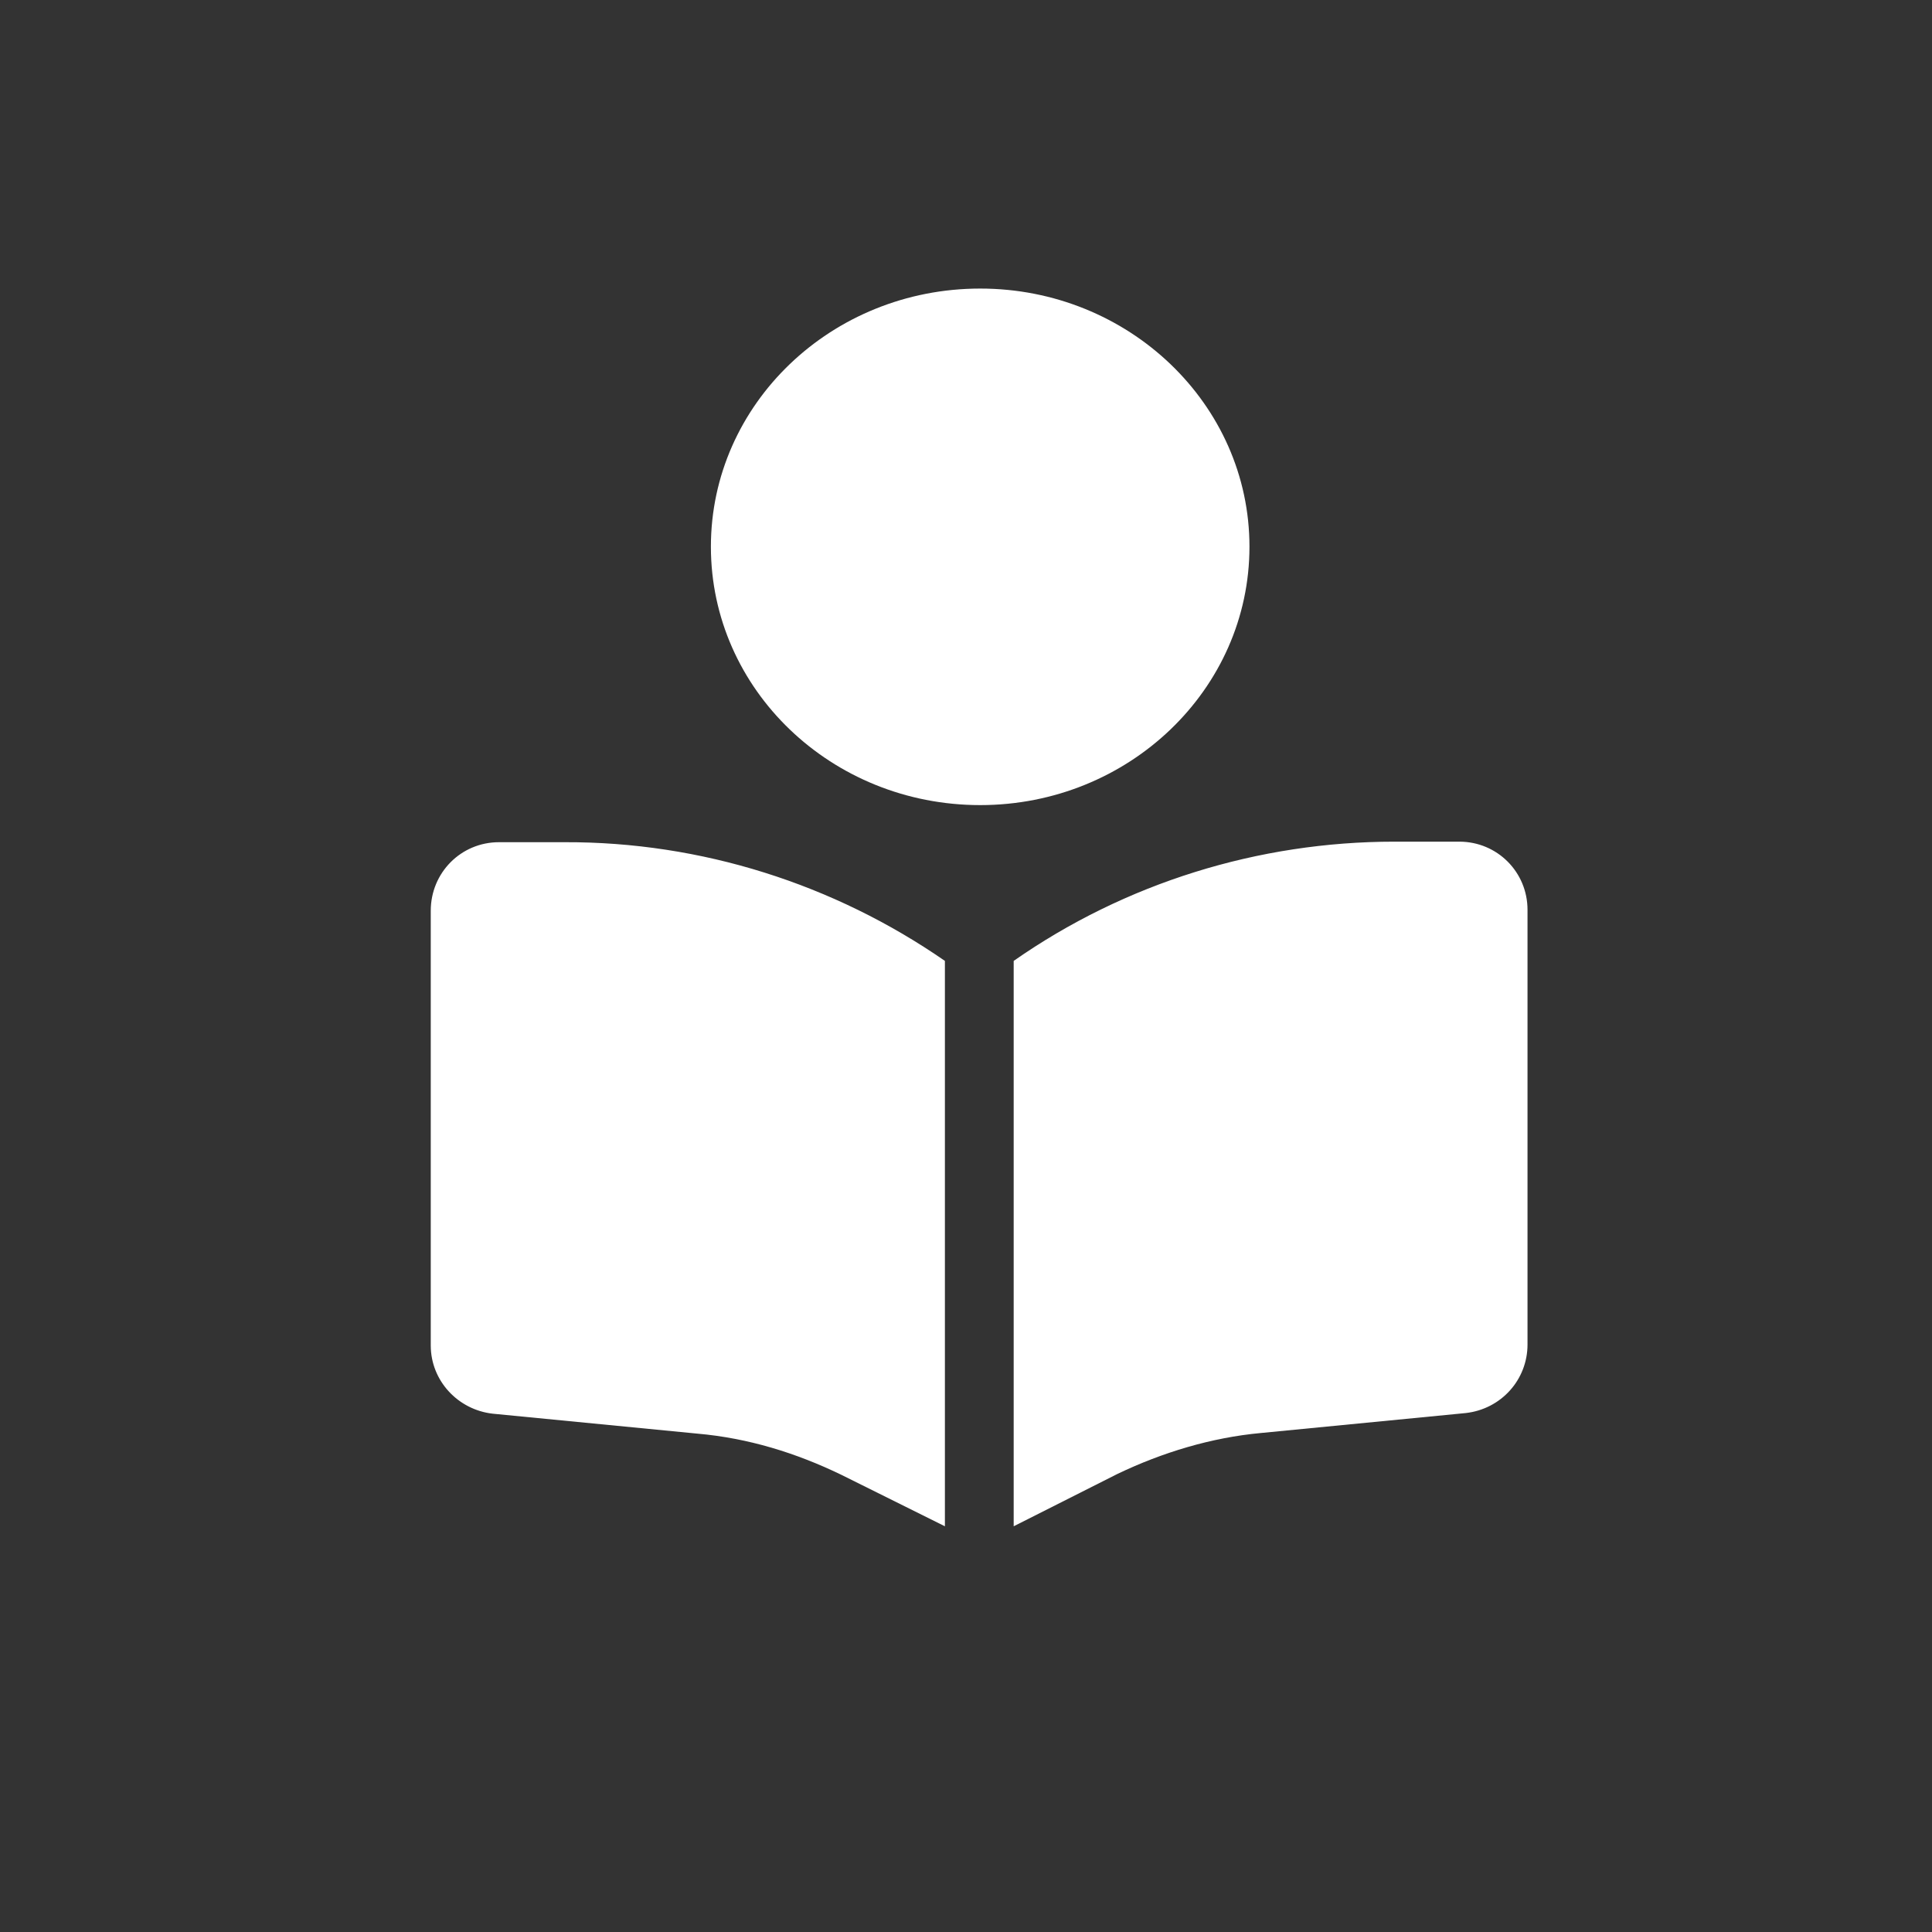
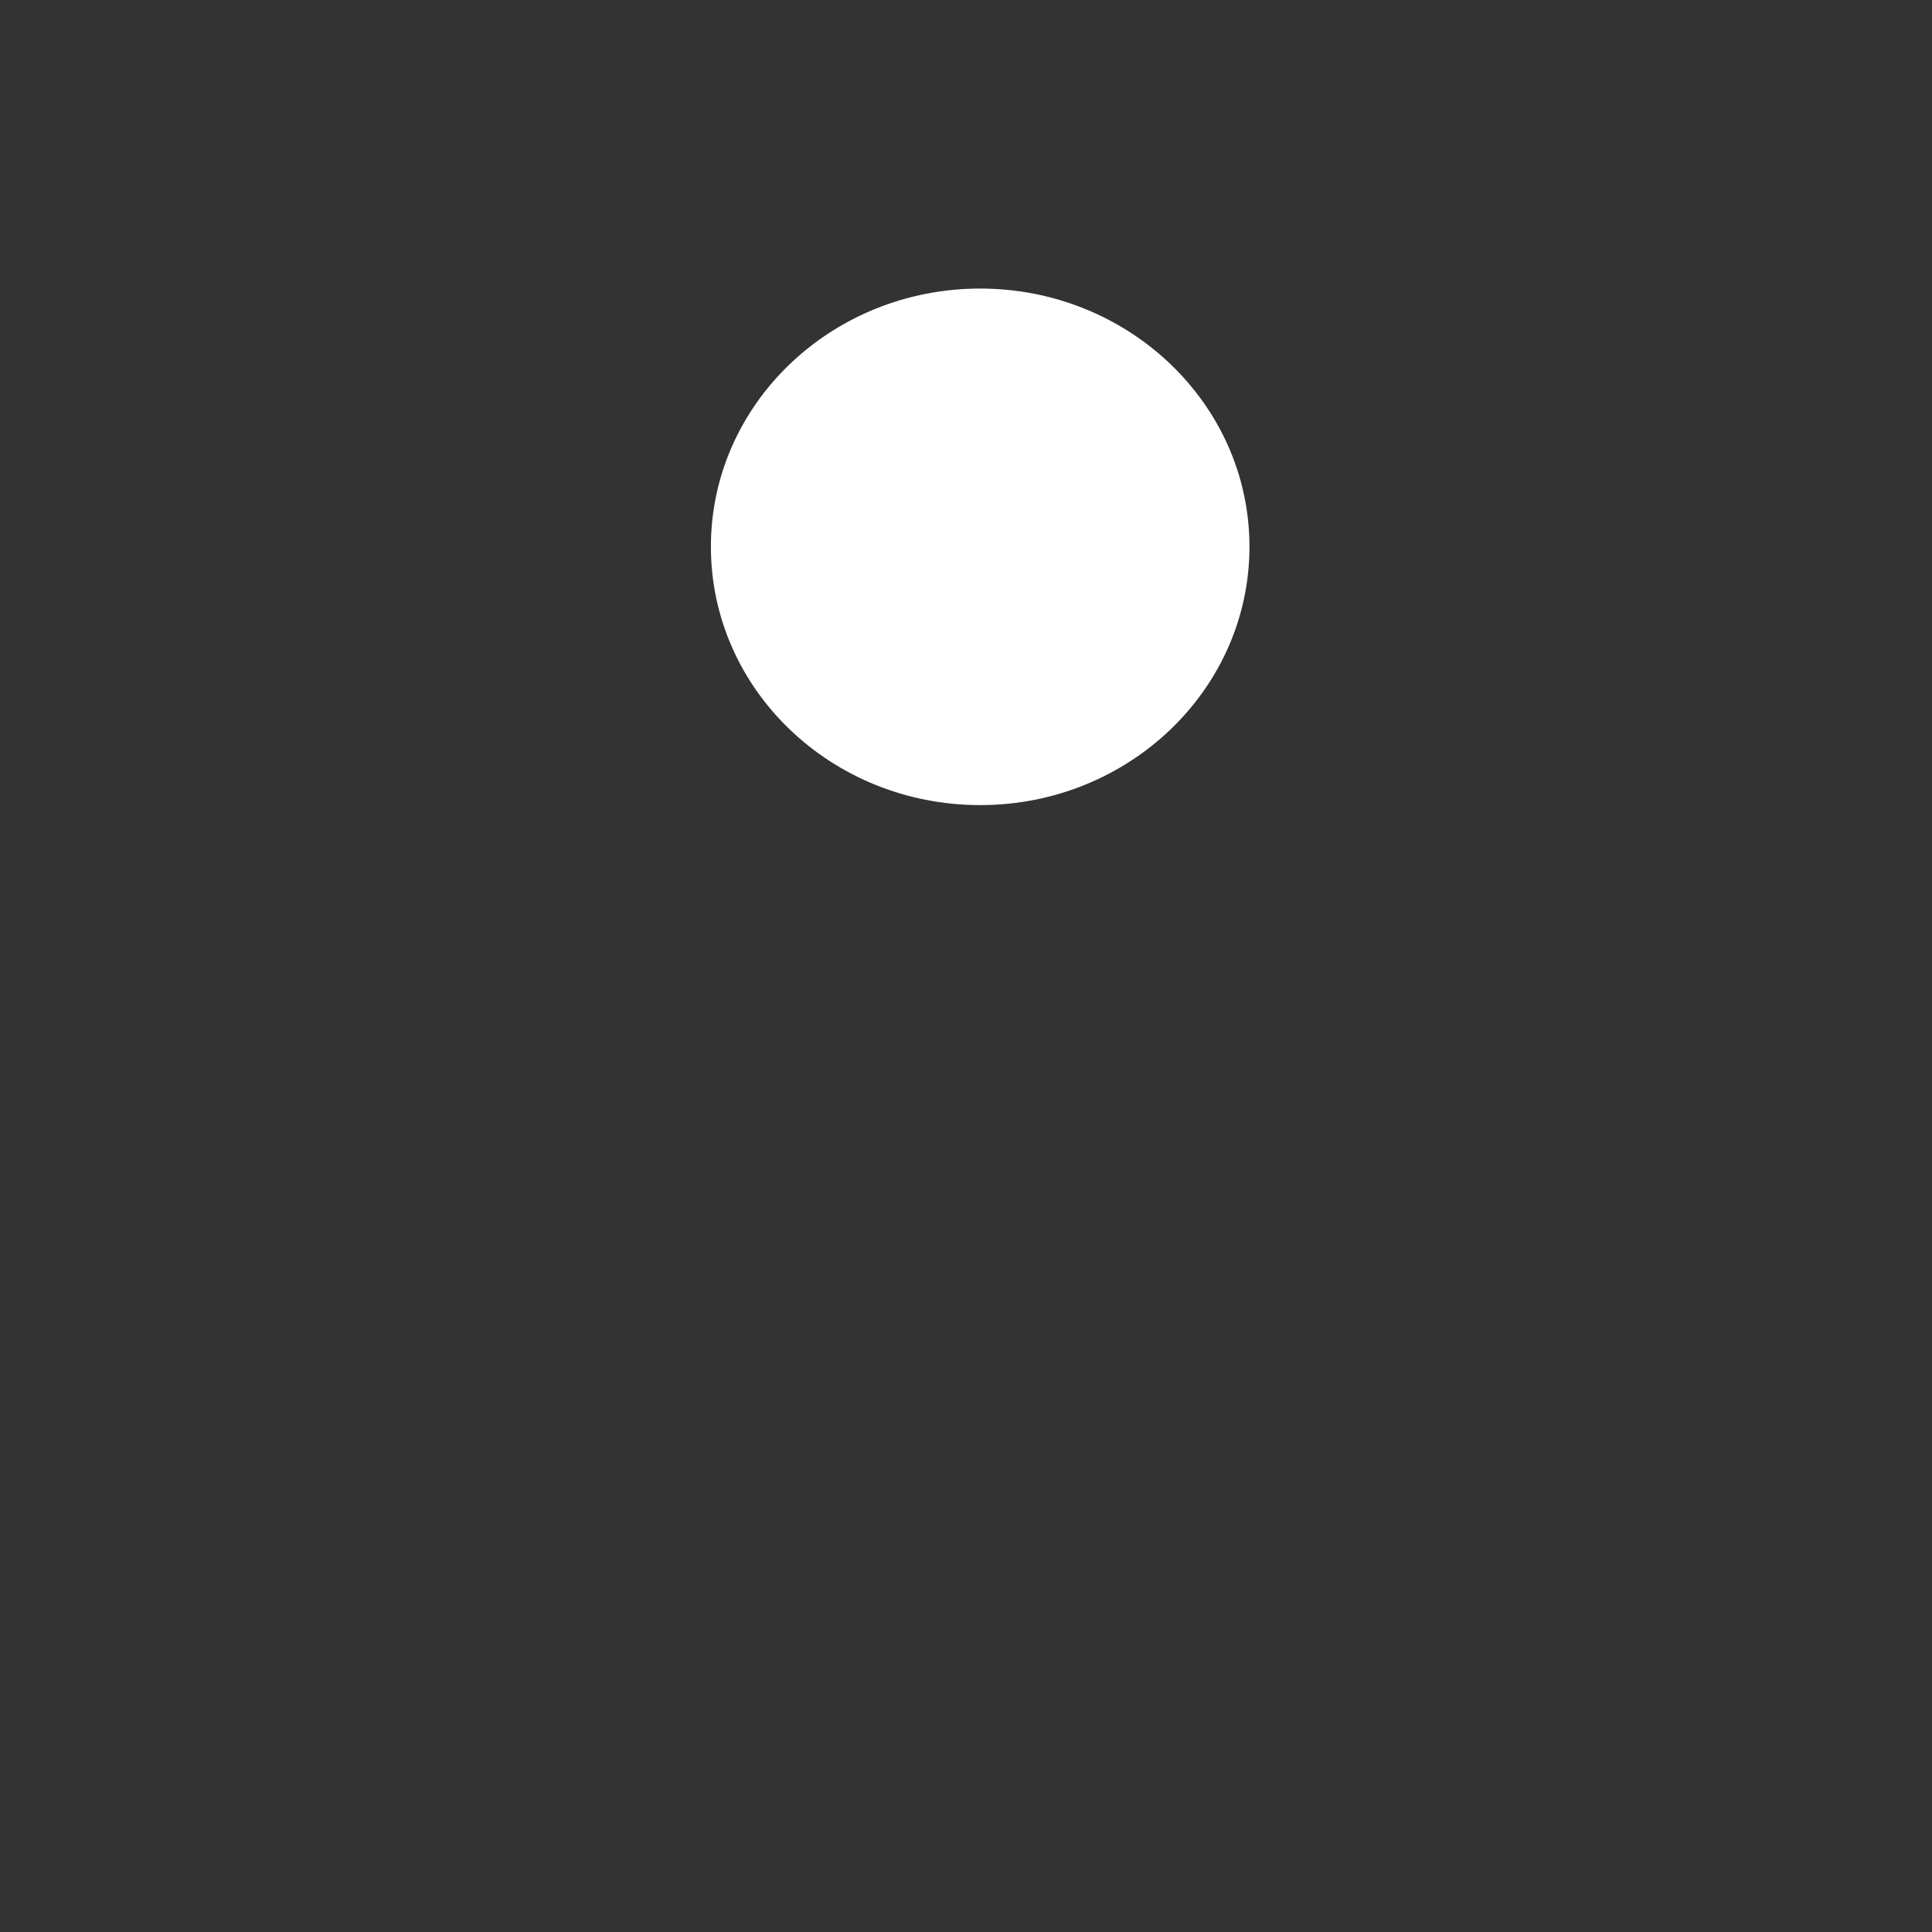
<svg xmlns="http://www.w3.org/2000/svg" width="25px" height="25px" viewBox="0 0 25 25" version="1.1">
  <rect x="0" y="0" width="25" height="25" fill="#333333" stroke="none" />
  <g id="surface1">
-     <path style=" stroke:none;fill-rule:nonzero;fill:rgb(100%,100%,100%);fill-opacity:1;" d="M 12.227 12.434 L 12.227 19.75 L 10.883 19.082 C 10.301 18.801 9.684 18.609 9.023 18.551 L 6.375 18.293 C 5.926 18.242 5.574 17.867 5.574 17.41 L 5.574 11.785 C 5.574 11.293 5.965 10.898 6.457 10.898 L 7.301 10.898 C 9.074 10.891 10.793 11.441 12.227 12.434 Z M 13.117 19.75 L 13.117 12.434 C 14.559 11.426 16.285 10.891 18.043 10.891 L 18.883 10.891 C 19.375 10.891 19.766 11.285 19.766 11.773 L 19.766 17.398 C 19.766 17.852 19.426 18.234 18.965 18.285 L 16.316 18.543 C 15.676 18.602 15.043 18.793 14.457 19.074 Z M 13.117 19.75 " />
    <path style=" stroke:none;fill-rule:nonzero;fill:rgb(100%,100%,100%);fill-opacity:1;" d="M 16.168 7.074 C 16.168 5.23 14.605 3.734 12.684 3.734 C 10.758 3.734 9.199 5.23 9.199 7.074 C 9.199 8.922 10.758 10.418 12.684 10.418 C 14.605 10.418 16.168 8.922 16.168 7.074 Z M 16.168 7.074 " />
  </g>
</svg>